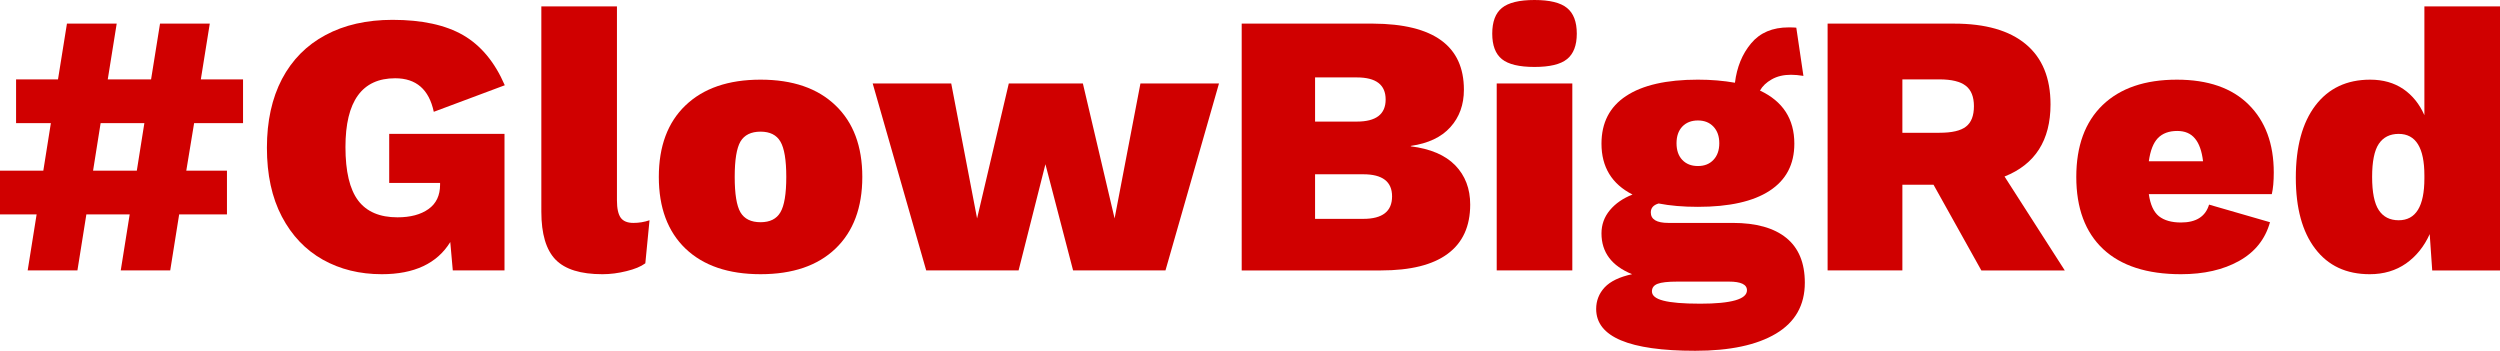
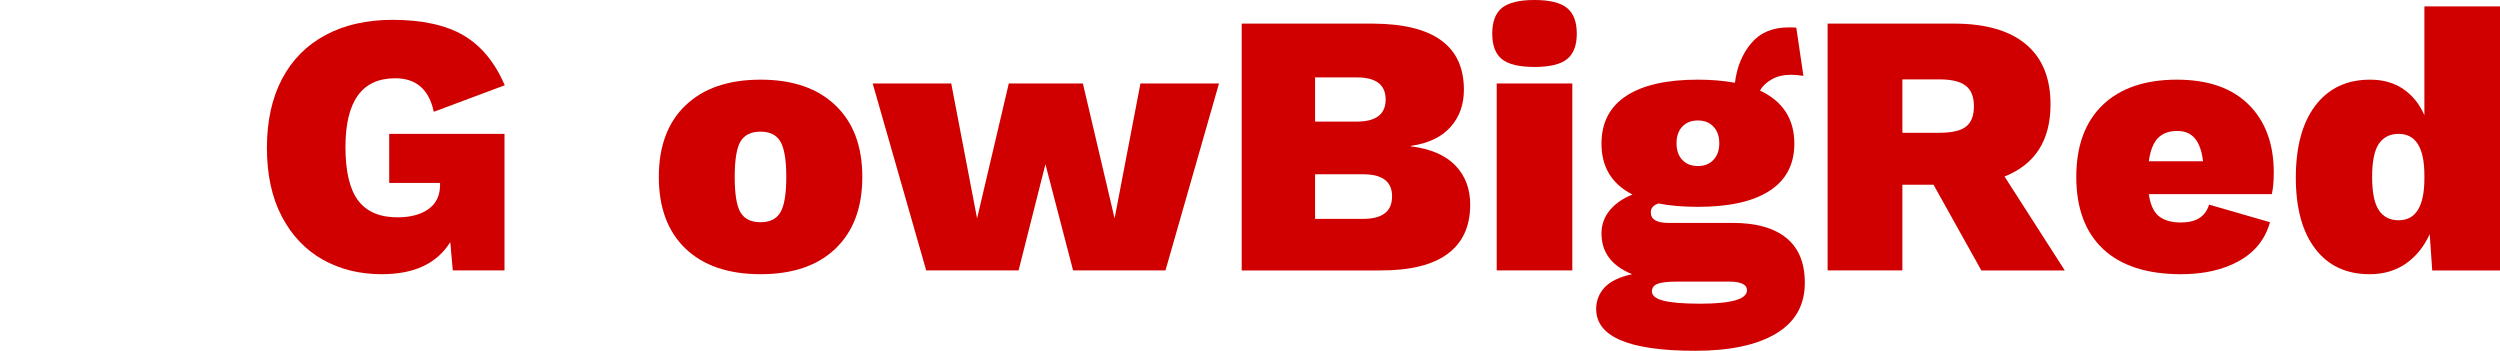
<svg xmlns="http://www.w3.org/2000/svg" id="Layer_1" data-name="Layer 1" viewBox="0 0 810.343 113.704">
  <defs>
    <style>
      .cls-1 {
        fill: #d00000;
      }
    </style>
  </defs>
-   <path class="cls-1" d="M62.922,39.91l-2.537,15.402h13.182v14.179h-15.493l-2.899,18.165h-16.036l2.899-18.165h-14.043l-2.899,18.165H8.969l2.899-18.165H0v-14.179h14.043l2.446-15.402H5.21v-14.179h13.59l2.899-18.075h16.127l-2.899,18.075h14.043l2.899-18.075h16.127l-2.899,18.075h13.681v14.179h-15.855ZM46.795,39.91h-14.179l-2.446,15.402h14.179l2.446-15.402Z" />
  <path class="cls-1" d="M126.154,43.398h37.373v44.259h-16.761l-.815-9.196c-4.292,6.954-11.688,10.419-22.197,10.419-7.135,0-13.5-1.563-19.117-4.711-5.617-3.171-10.045-7.814-13.273-13.953-3.239-6.161-4.847-13.601-4.847-22.333,0-8.63,1.631-16.059,4.892-22.288,3.284-6.217,7.984-10.963,14.088-14.224,6.093-3.284,13.341-4.938,21.744-4.938,9.536,0,17.18,1.665,22.922,4.983,5.731,3.33,10.215,8.732,13.454,16.218l-23.013,8.607c-1.54-7.248-5.708-10.872-12.503-10.872-10.759,0-16.127,7.429-16.127,22.288,0,7.916,1.37,13.703,4.122,17.35,2.741,3.624,6.988,5.436,12.729,5.436,4.19,0,7.543-.883,10.057-2.673,2.503-1.778,3.76-4.405,3.76-7.882v-.589h-16.489v-15.9Z" />
-   <path class="cls-1" d="M199.977,65.006c0,2.571.408,4.428,1.223,5.572.815,1.121,2.186,1.676,4.122,1.676,1.778,0,3.511-.283,5.21-.861l-1.359,13.953c-1.45,1.065-3.488,1.903-6.116,2.537-2.627.657-5.232.997-7.792.997-7.044,0-12.095-1.563-15.176-4.711-3.08-3.171-4.621-8.347-4.621-15.538V2.084h24.508v62.922Z" />
  <path class="cls-1" d="M246.527,25.821c10.419,0,18.505,2.786,24.281,8.335,5.798,5.527,8.698,13.262,8.698,23.194s-2.899,17.69-8.698,23.239c-5.776,5.527-13.862,8.29-24.281,8.29s-18.528-2.763-24.326-8.29c-5.776-5.549-8.652-13.296-8.652-23.239s2.877-17.667,8.652-23.194c5.798-5.549,13.907-8.335,24.326-8.335ZM246.527,42.673c-3.08,0-5.255,1.076-6.523,3.216-1.246,2.152-1.857,5.968-1.857,11.461s.612,9.321,1.857,11.461c1.268,2.152,3.443,3.216,6.523,3.216,3.046,0,5.187-1.065,6.433-3.216,1.268-2.14,1.903-5.957,1.903-11.461s-.634-9.309-1.903-11.461c-1.246-2.14-3.386-3.216-6.433-3.216Z" />
  <path class="cls-1" d="M395.123,27.044l-17.35,60.612h-29.944l-8.969-34.428-8.698,34.428h-29.944l-17.35-60.612h25.459l8.381,43.76,10.283-43.76h24.009l10.283,43.76,8.381-43.76h25.459Z" />
  <path class="cls-1" d="M402.48,7.656h42.582c19.626.091,29.445,7.237,29.445,21.427,0,4.87-1.472,8.913-4.394,12.141-2.899,3.239-7.18,5.255-12.82,6.07v.136c6.365.793,11.167,2.843,14.406,6.161,3.228,3.33,4.847,7.565,4.847,12.729,0,7.044-2.435,12.356-7.293,15.946-4.836,3.601-12.05,5.391-21.654,5.391h-45.119V7.656ZM439.808,39.411c6.217,0,9.332-2.378,9.332-7.157s-3.114-7.157-9.332-7.157h-13.545v14.315h13.545ZM441.891,70.941c6.217,0,9.332-2.424,9.332-7.293,0-4.768-3.114-7.157-9.332-7.157h-15.629v14.451h15.629Z" />
  <path class="cls-1" d="M497.372,21.699c-4.926,0-8.449-.838-10.555-2.537-2.084-1.687-3.126-4.439-3.126-8.245,0-3.862,1.042-6.637,3.126-8.335,2.106-1.721,5.629-2.582,10.555-2.582s8.471.861,10.555,2.582c2.106,1.699,3.171,4.473,3.171,8.335,0,3.805-1.065,6.557-3.171,8.245-2.084,1.699-5.606,2.537-10.555,2.537ZM509.648,87.656h-24.508V27.044h24.508v60.612Z" />
  <path class="cls-1" d="M561.636,72.254c7.577,0,13.364,1.619,17.35,4.847,4.009,3.239,6.025,8.086,6.025,14.541,0,7.271-3.114,12.775-9.332,16.489-6.229,3.715-14.949,5.572-26.184,5.572-21.416,0-32.118-4.519-32.118-13.545,0-2.695.917-5.028,2.763-7.022,1.869-1.971,4.825-3.386,8.879-4.258-6.614-2.684-9.921-7.09-9.921-13.228,0-2.831.906-5.345,2.718-7.52,1.812-2.174,4.258-3.862,7.339-5.074-6.704-3.409-10.057-8.902-10.057-16.489,0-6.795,2.65-11.937,7.973-15.447,5.345-3.533,13.103-5.3,23.284-5.3,4.281,0,8.29.34,12.005.997.634-5.096,2.378-9.355,5.255-12.775,2.865-3.443,6.931-5.164,12.186-5.164,1.053,0,1.869.034,2.446.091l2.31,15.629c-1.484-.238-2.831-.362-4.032-.362-2.424,0-4.507.498-6.251,1.495-1.721.974-2.99,2.174-3.805,3.624,7.429,3.477,11.144,9.219,11.144,17.214,0,6.704-2.673,11.801-8.018,15.266-5.323,3.477-13.069,5.21-23.239,5.21-4.779,0-9.015-.362-12.729-1.087-1.699.487-2.537,1.45-2.537,2.899,0,2.265,1.903,3.398,5.708,3.398h20.838ZM550.356,39.049c-2.118,0-3.805.668-5.074,1.993-1.246,1.336-1.857,3.126-1.857,5.391s.612,4.066,1.857,5.391c1.268,1.336,2.956,1.993,5.074,1.993,2.106,0,3.783-.657,5.028-1.993,1.268-1.325,1.903-3.126,1.903-5.391s-.634-4.054-1.903-5.391c-1.246-1.325-2.922-1.993-5.028-1.993ZM551.081,98.438c10.113,0,15.176-1.45,15.176-4.349,0-1.88-1.948-2.809-5.844-2.809h-16.716c-3.08,0-5.232.238-6.433.725-1.212.476-1.812,1.291-1.812,2.446,0,1.359,1.223,2.356,3.669,2.99,2.469.657,6.455.997,11.959.997Z" />
  <path class="cls-1" d="M626.733,59.887h-10.102v27.769h-24.236V7.656h40.997c10.17,0,17.916,2.22,23.239,6.659,5.345,4.439,8.018,10.951,8.018,19.525,0,11.631-4.972,19.423-14.904,23.375l19.525,30.442h-27.044l-15.493-27.769ZM616.631,43.035h12.005c4.043,0,6.908-.657,8.607-1.993,1.721-1.325,2.582-3.533,2.582-6.614,0-3.046-.883-5.255-2.627-6.614-1.755-1.382-4.609-2.084-8.562-2.084h-12.005v17.305Z" />
  <path class="cls-1" d="M737.013,55.901c0,2.899-.215,5.244-.634,7.022h-39.864c.476,3.386,1.563,5.776,3.262,7.157,1.721,1.359,4.1,2.039,7.157,2.039,4.915,0,7.95-1.925,9.105-5.798l19.751,5.708c-1.54,5.504-4.881,9.683-10.011,12.548-5.142,2.877-11.416,4.304-18.845,4.304-10.997,0-19.411-2.718-25.232-8.154-5.798-5.459-8.698-13.25-8.698-23.375,0-10.023,2.831-17.78,8.516-23.284,5.708-5.493,13.737-8.245,24.1-8.245,10.079,0,17.826,2.695,23.239,8.063,5.436,5.379,8.154,12.718,8.154,22.016ZM705.71,42.447c-2.661,0-4.745.77-6.251,2.31-1.484,1.54-2.469,4.054-2.945,7.52h17.577c-.396-3.318-1.268-5.776-2.627-7.384-1.336-1.631-3.25-2.446-5.753-2.446Z" />
  <path class="cls-1" d="M810.343,2.084v85.573h-21.971l-.815-11.778c-1.789,3.986-4.338,7.157-7.656,9.513-3.33,2.322-7.248,3.488-11.778,3.488-7.588,0-13.477-2.741-17.667-8.245-4.202-5.493-6.297-13.182-6.297-23.058,0-9.989,2.106-17.78,6.342-23.375,4.258-5.583,10.17-8.381,17.758-8.381,4.19,0,7.769,1.019,10.736,3.035,2.956,2.027,5.232,4.847,6.84,8.471V2.084h24.508ZM777.5,71.394c5.549,0,8.335-4.507,8.335-13.545v-.997c0-8.969-2.786-13.454-8.335-13.454-2.843,0-4.983,1.076-6.433,3.216-1.45,2.152-2.174,5.731-2.174,10.736s.725,8.607,2.174,10.782,3.59,3.262,6.433,3.262Z" />
</svg>